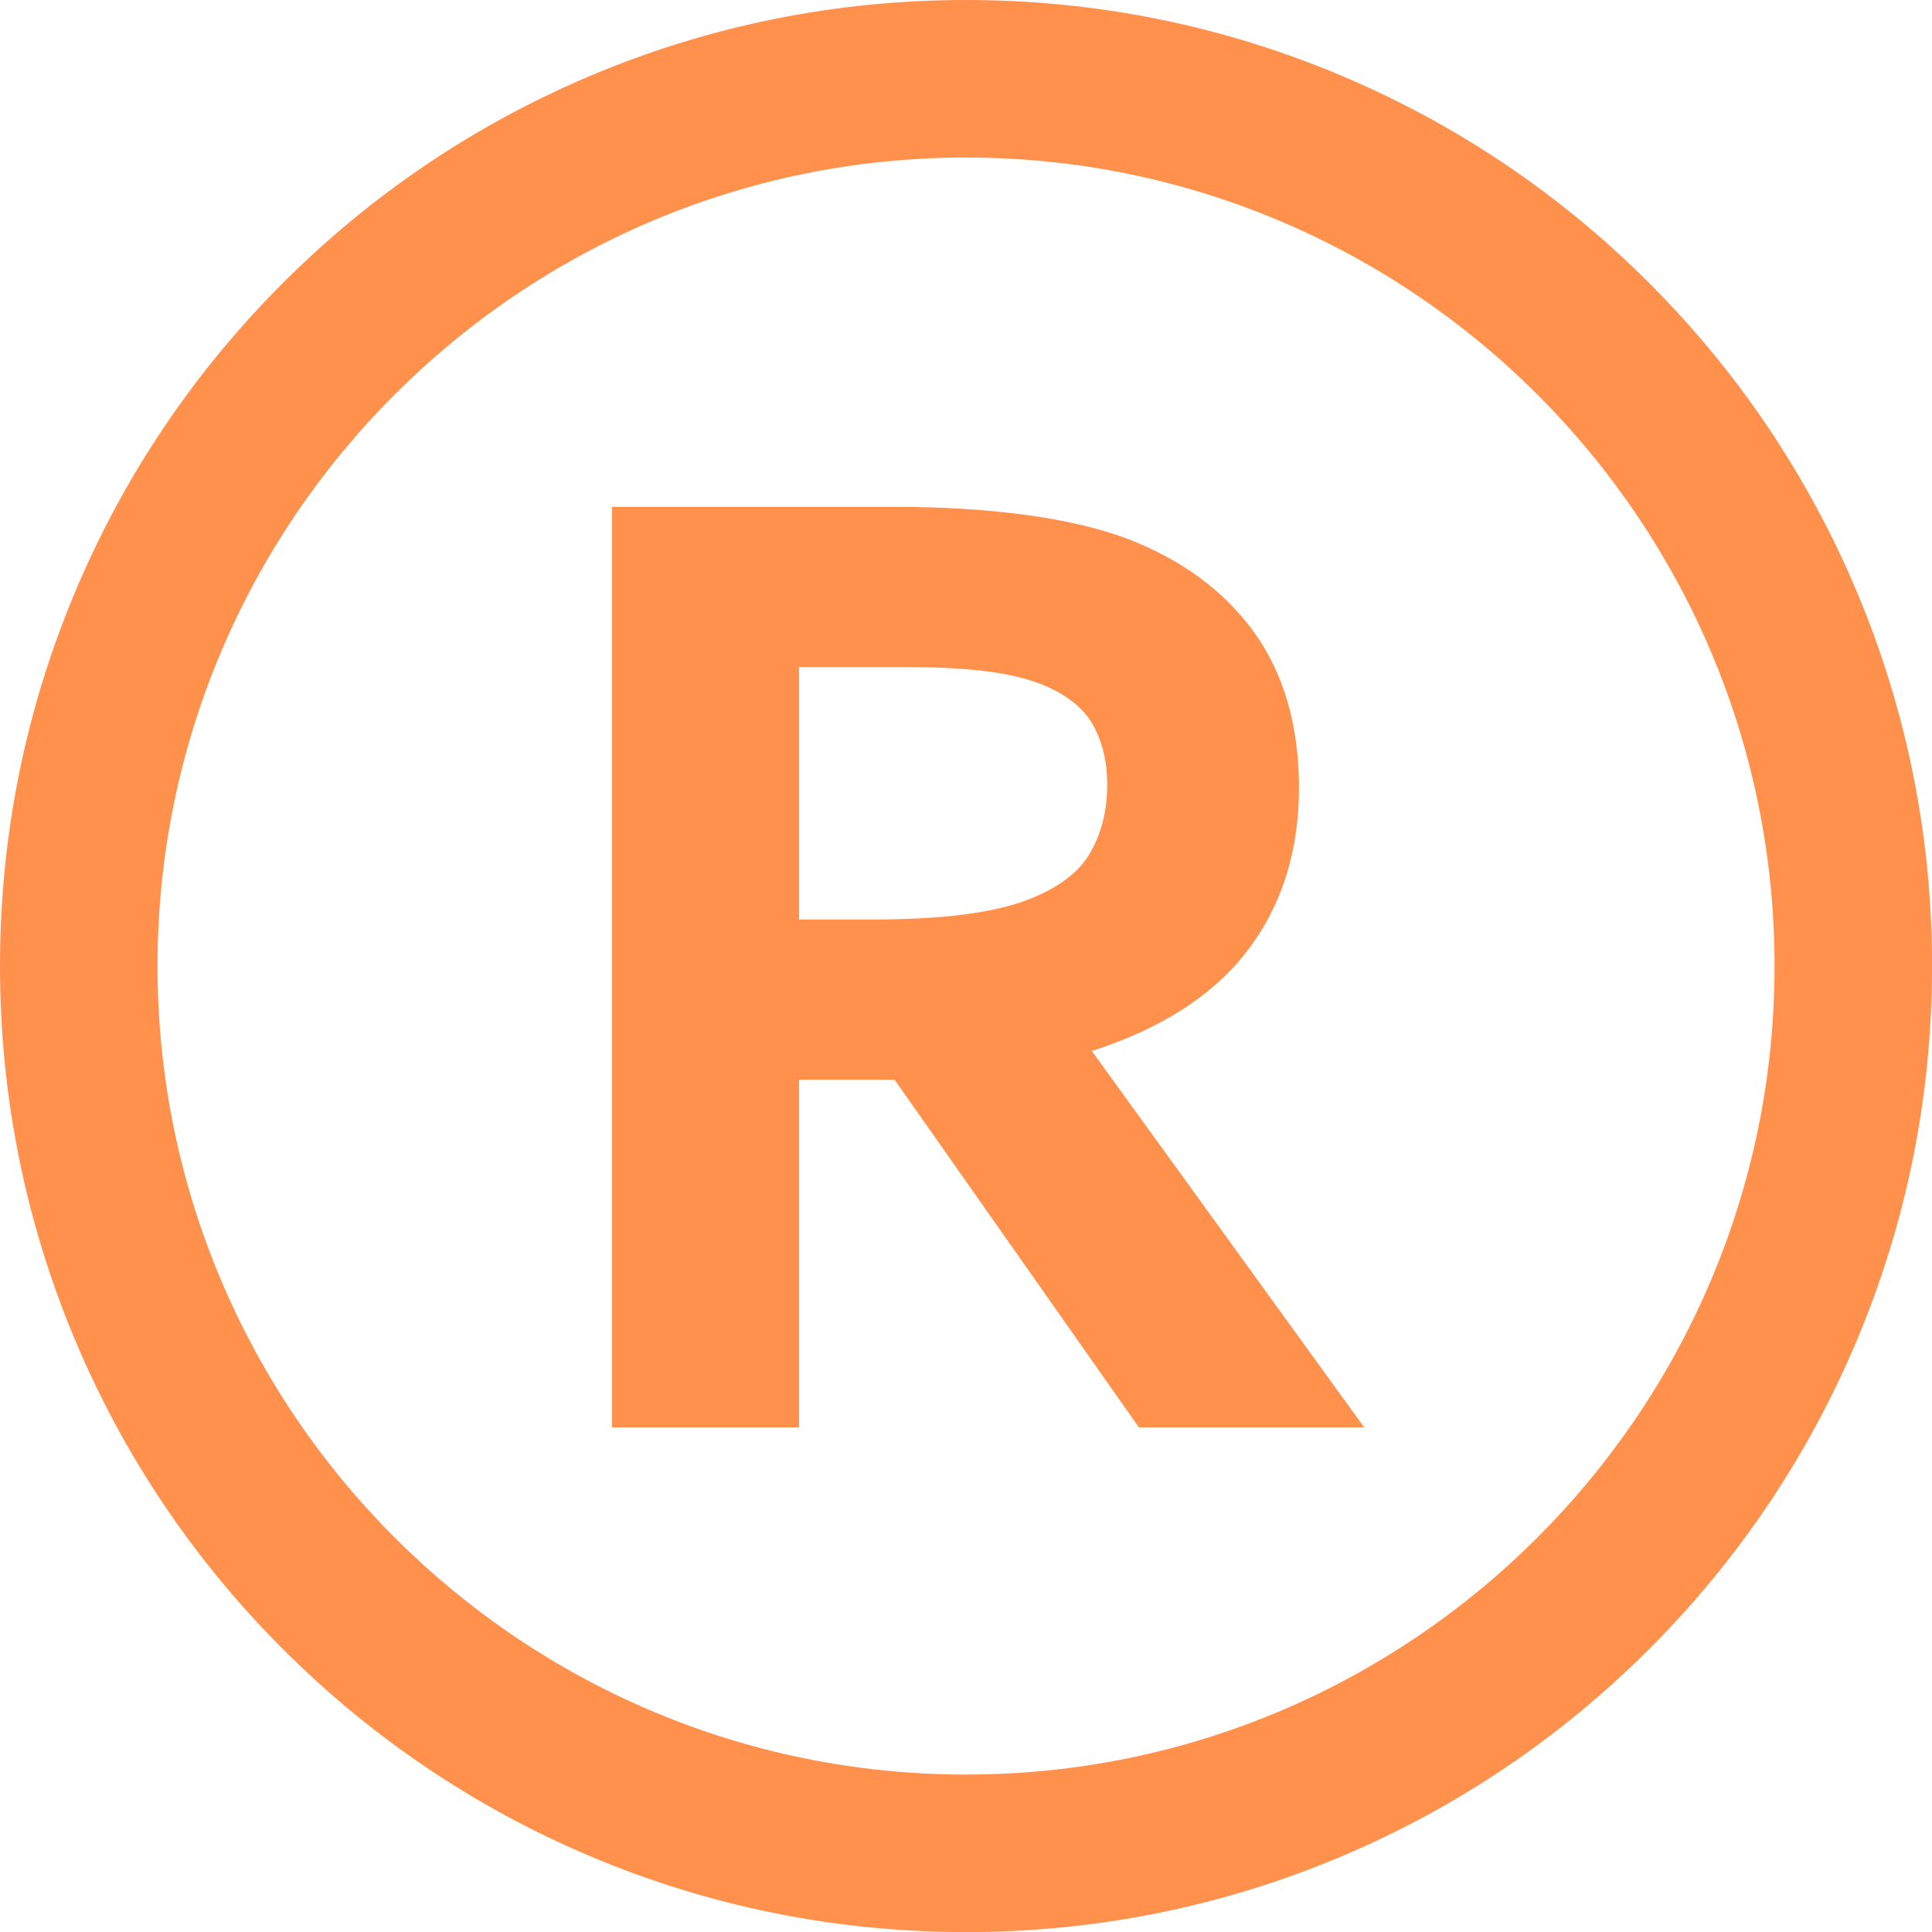
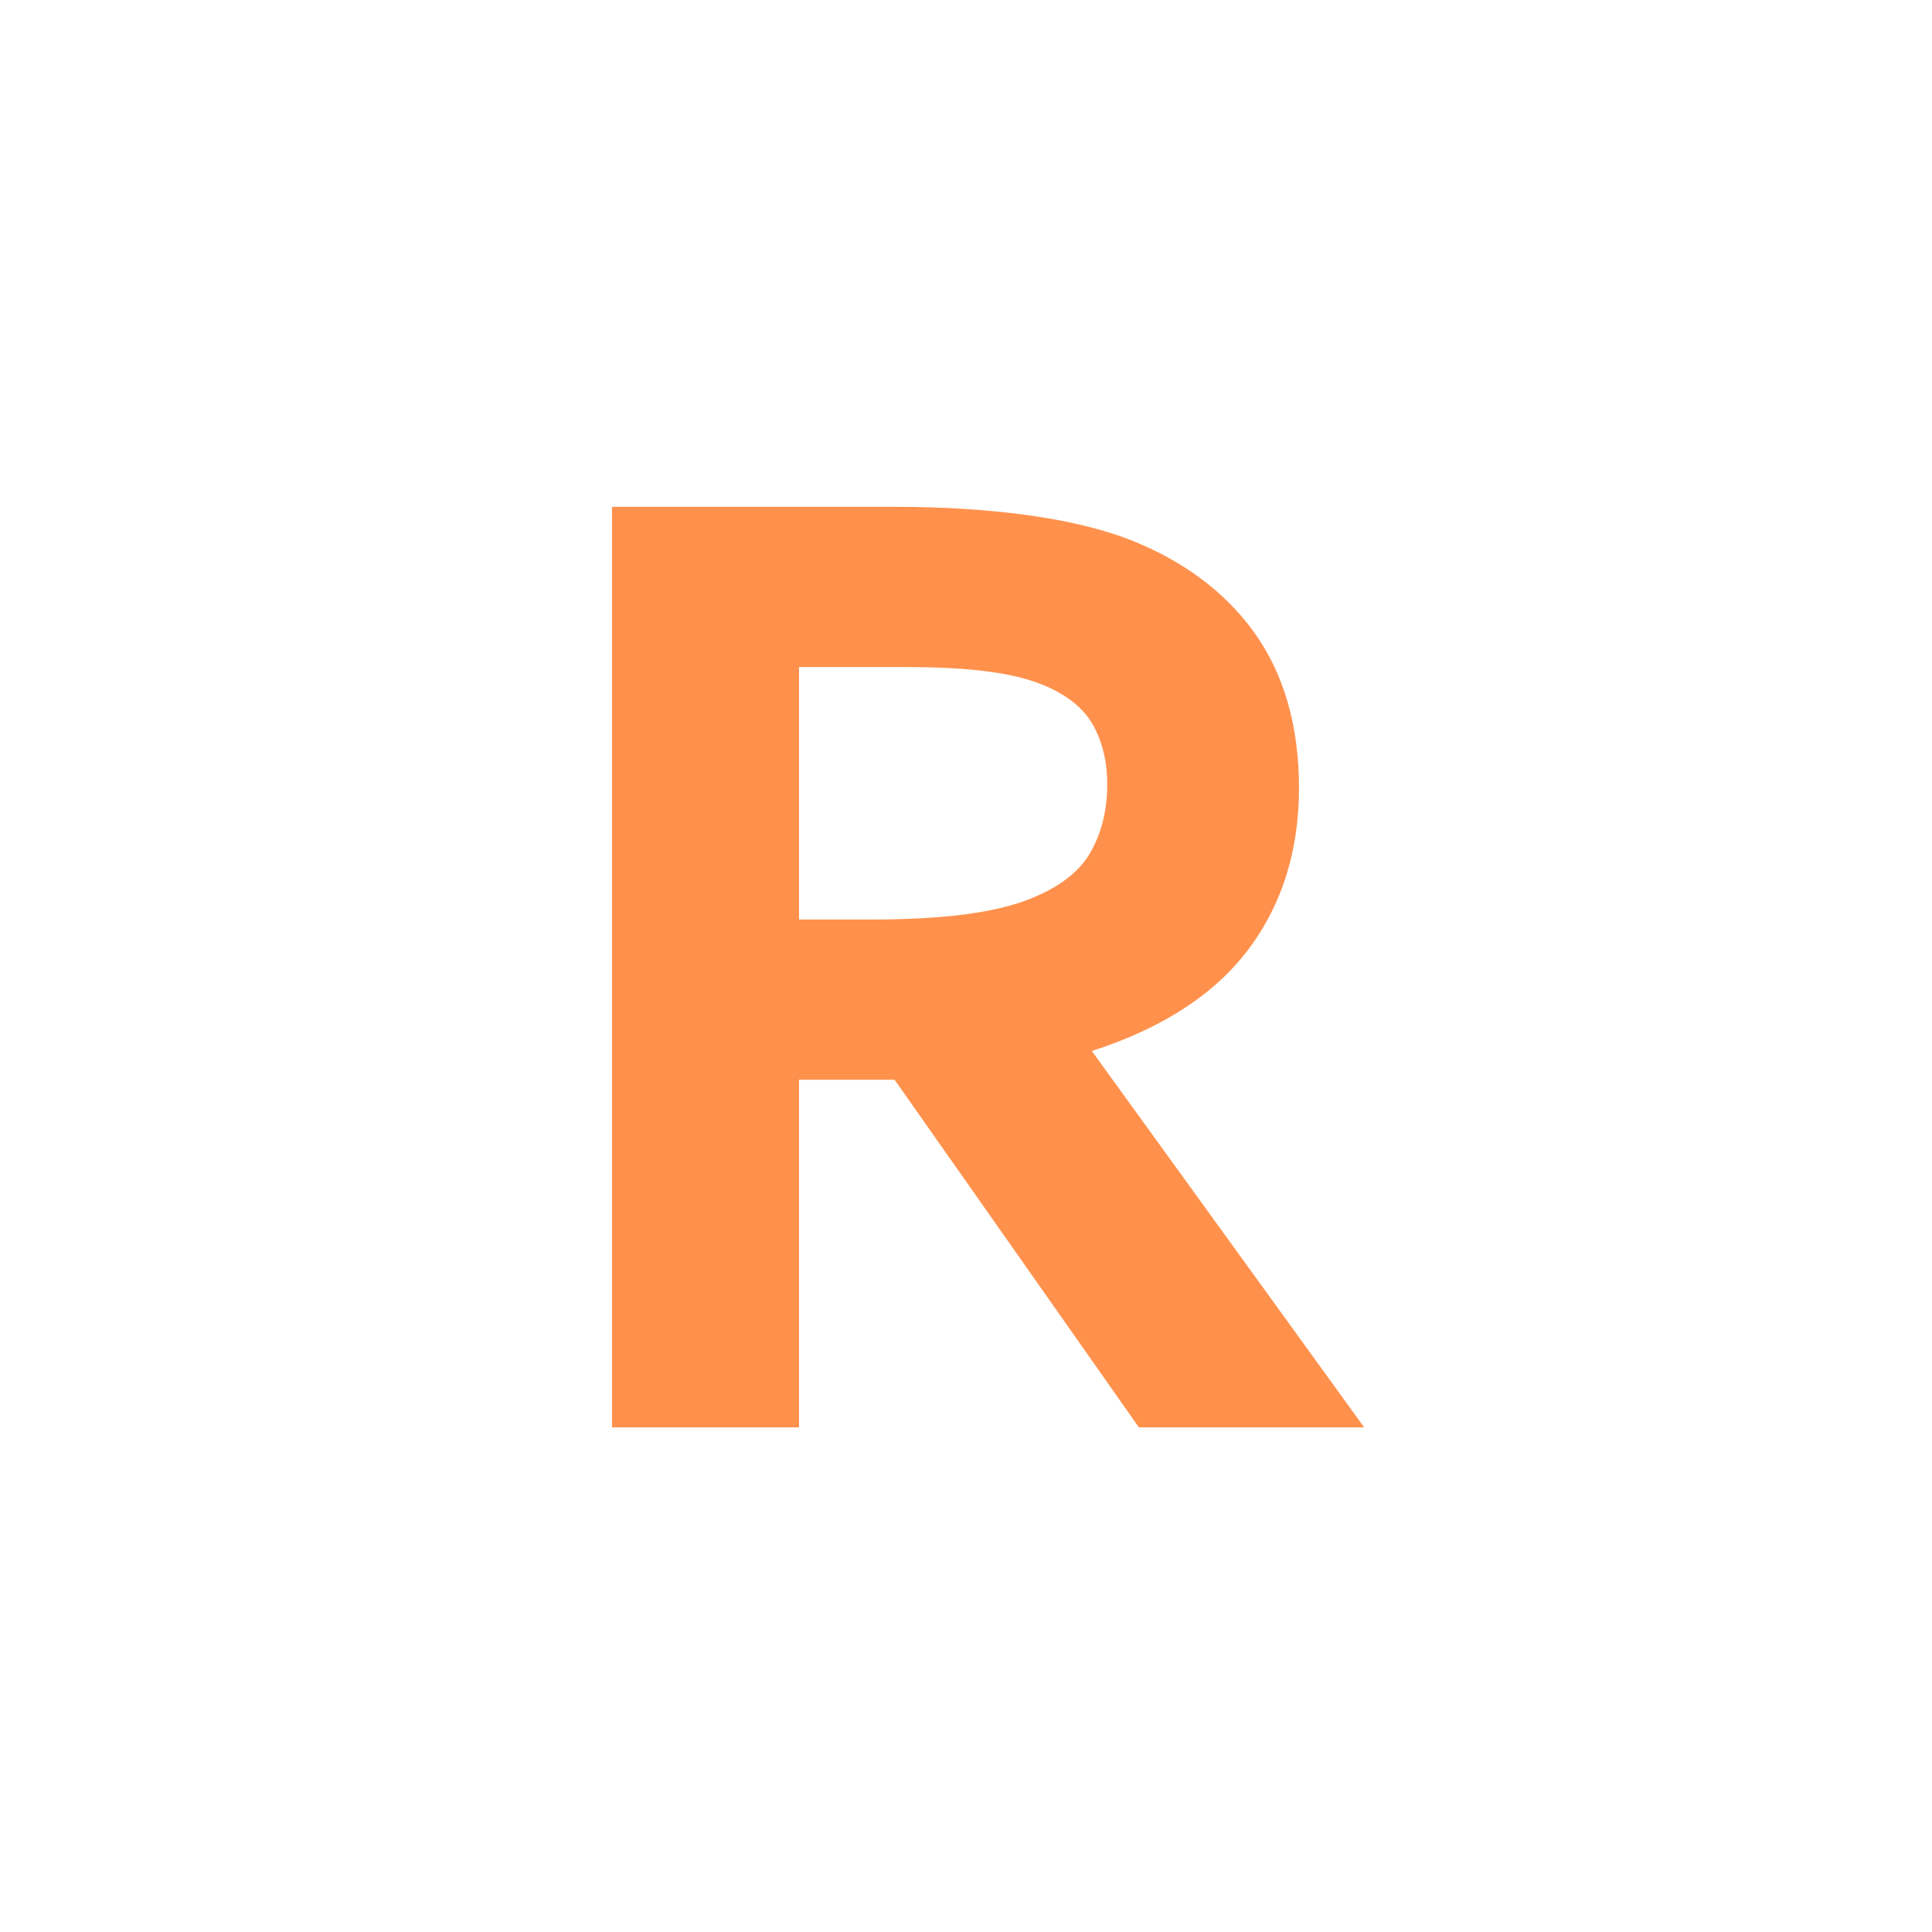
<svg xmlns="http://www.w3.org/2000/svg" fill="#ff914d" height="299" preserveAspectRatio="xMidYMid meet" version="1" viewBox="0.0 0.0 299.0 299.0" width="299" zoomAndPan="magnify">
  <g id="change1_1">
    <path d="M 171.359 121.422 C 171.359 125.449 170.445 129.047 168.641 132.117 C 166.887 135.105 163.602 137.527 158.891 139.309 C 156.262 140.297 152.949 141.051 149.055 141.547 C 145.098 142.055 140.195 142.312 134.477 142.312 L 123.66 142.312 L 123.66 103.234 L 140.086 103.234 C 145.375 103.234 149.871 103.488 153.445 103.996 C 156.926 104.488 159.84 105.262 162.117 106.301 C 165.477 107.797 167.871 109.828 169.234 112.34 C 170.645 114.941 171.359 117.996 171.359 121.422 Z M 168.973 162.652 C 179.438 159.297 187.383 154.27 192.605 147.699 C 198.199 140.66 201.035 131.996 201.035 121.941 C 201.035 112.336 198.688 104.215 194.055 97.809 C 189.441 91.43 182.816 86.559 174.344 83.328 C 169.945 81.695 164.613 80.461 158.488 79.652 C 152.41 78.848 145.766 78.441 138.734 78.441 L 94.715 78.441 L 94.715 220.902 L 123.66 220.902 L 123.66 167.105 L 138.449 167.105 L 176.254 220.902 L 211.125 220.902 L 168.973 162.652" />
-     <path d="M 149.504 24.379 C 80.508 24.379 24.379 80.512 24.379 149.504 C 24.379 218.5 80.508 274.633 149.504 274.633 C 218.5 274.633 274.633 218.5 274.633 149.504 C 274.633 80.512 218.5 24.379 149.504 24.379 Z M 149.504 299.012 C 129.324 299.012 109.746 295.055 91.305 287.258 C 73.504 279.727 57.516 268.945 43.789 255.223 C 30.062 241.496 19.285 225.508 11.754 207.703 C 3.953 189.262 0 169.684 0 149.504 C 0 129.328 3.953 109.746 11.754 91.309 C 19.285 73.504 30.062 57.516 43.789 43.789 C 57.516 30.062 73.504 19.285 91.305 11.754 C 109.746 3.957 129.328 0 149.504 0 C 169.684 0 189.262 3.957 207.703 11.754 C 225.508 19.285 241.492 30.062 255.219 43.789 C 268.945 57.516 279.723 73.504 287.254 91.309 C 295.055 109.746 299.008 129.328 299.008 149.504 C 299.008 169.684 295.055 189.262 287.254 207.703 C 279.723 225.508 268.945 241.492 255.219 255.223 C 241.492 268.945 225.508 279.727 207.703 287.258 C 189.262 295.055 169.684 299.012 149.504 299.012" />
  </g>
</svg>